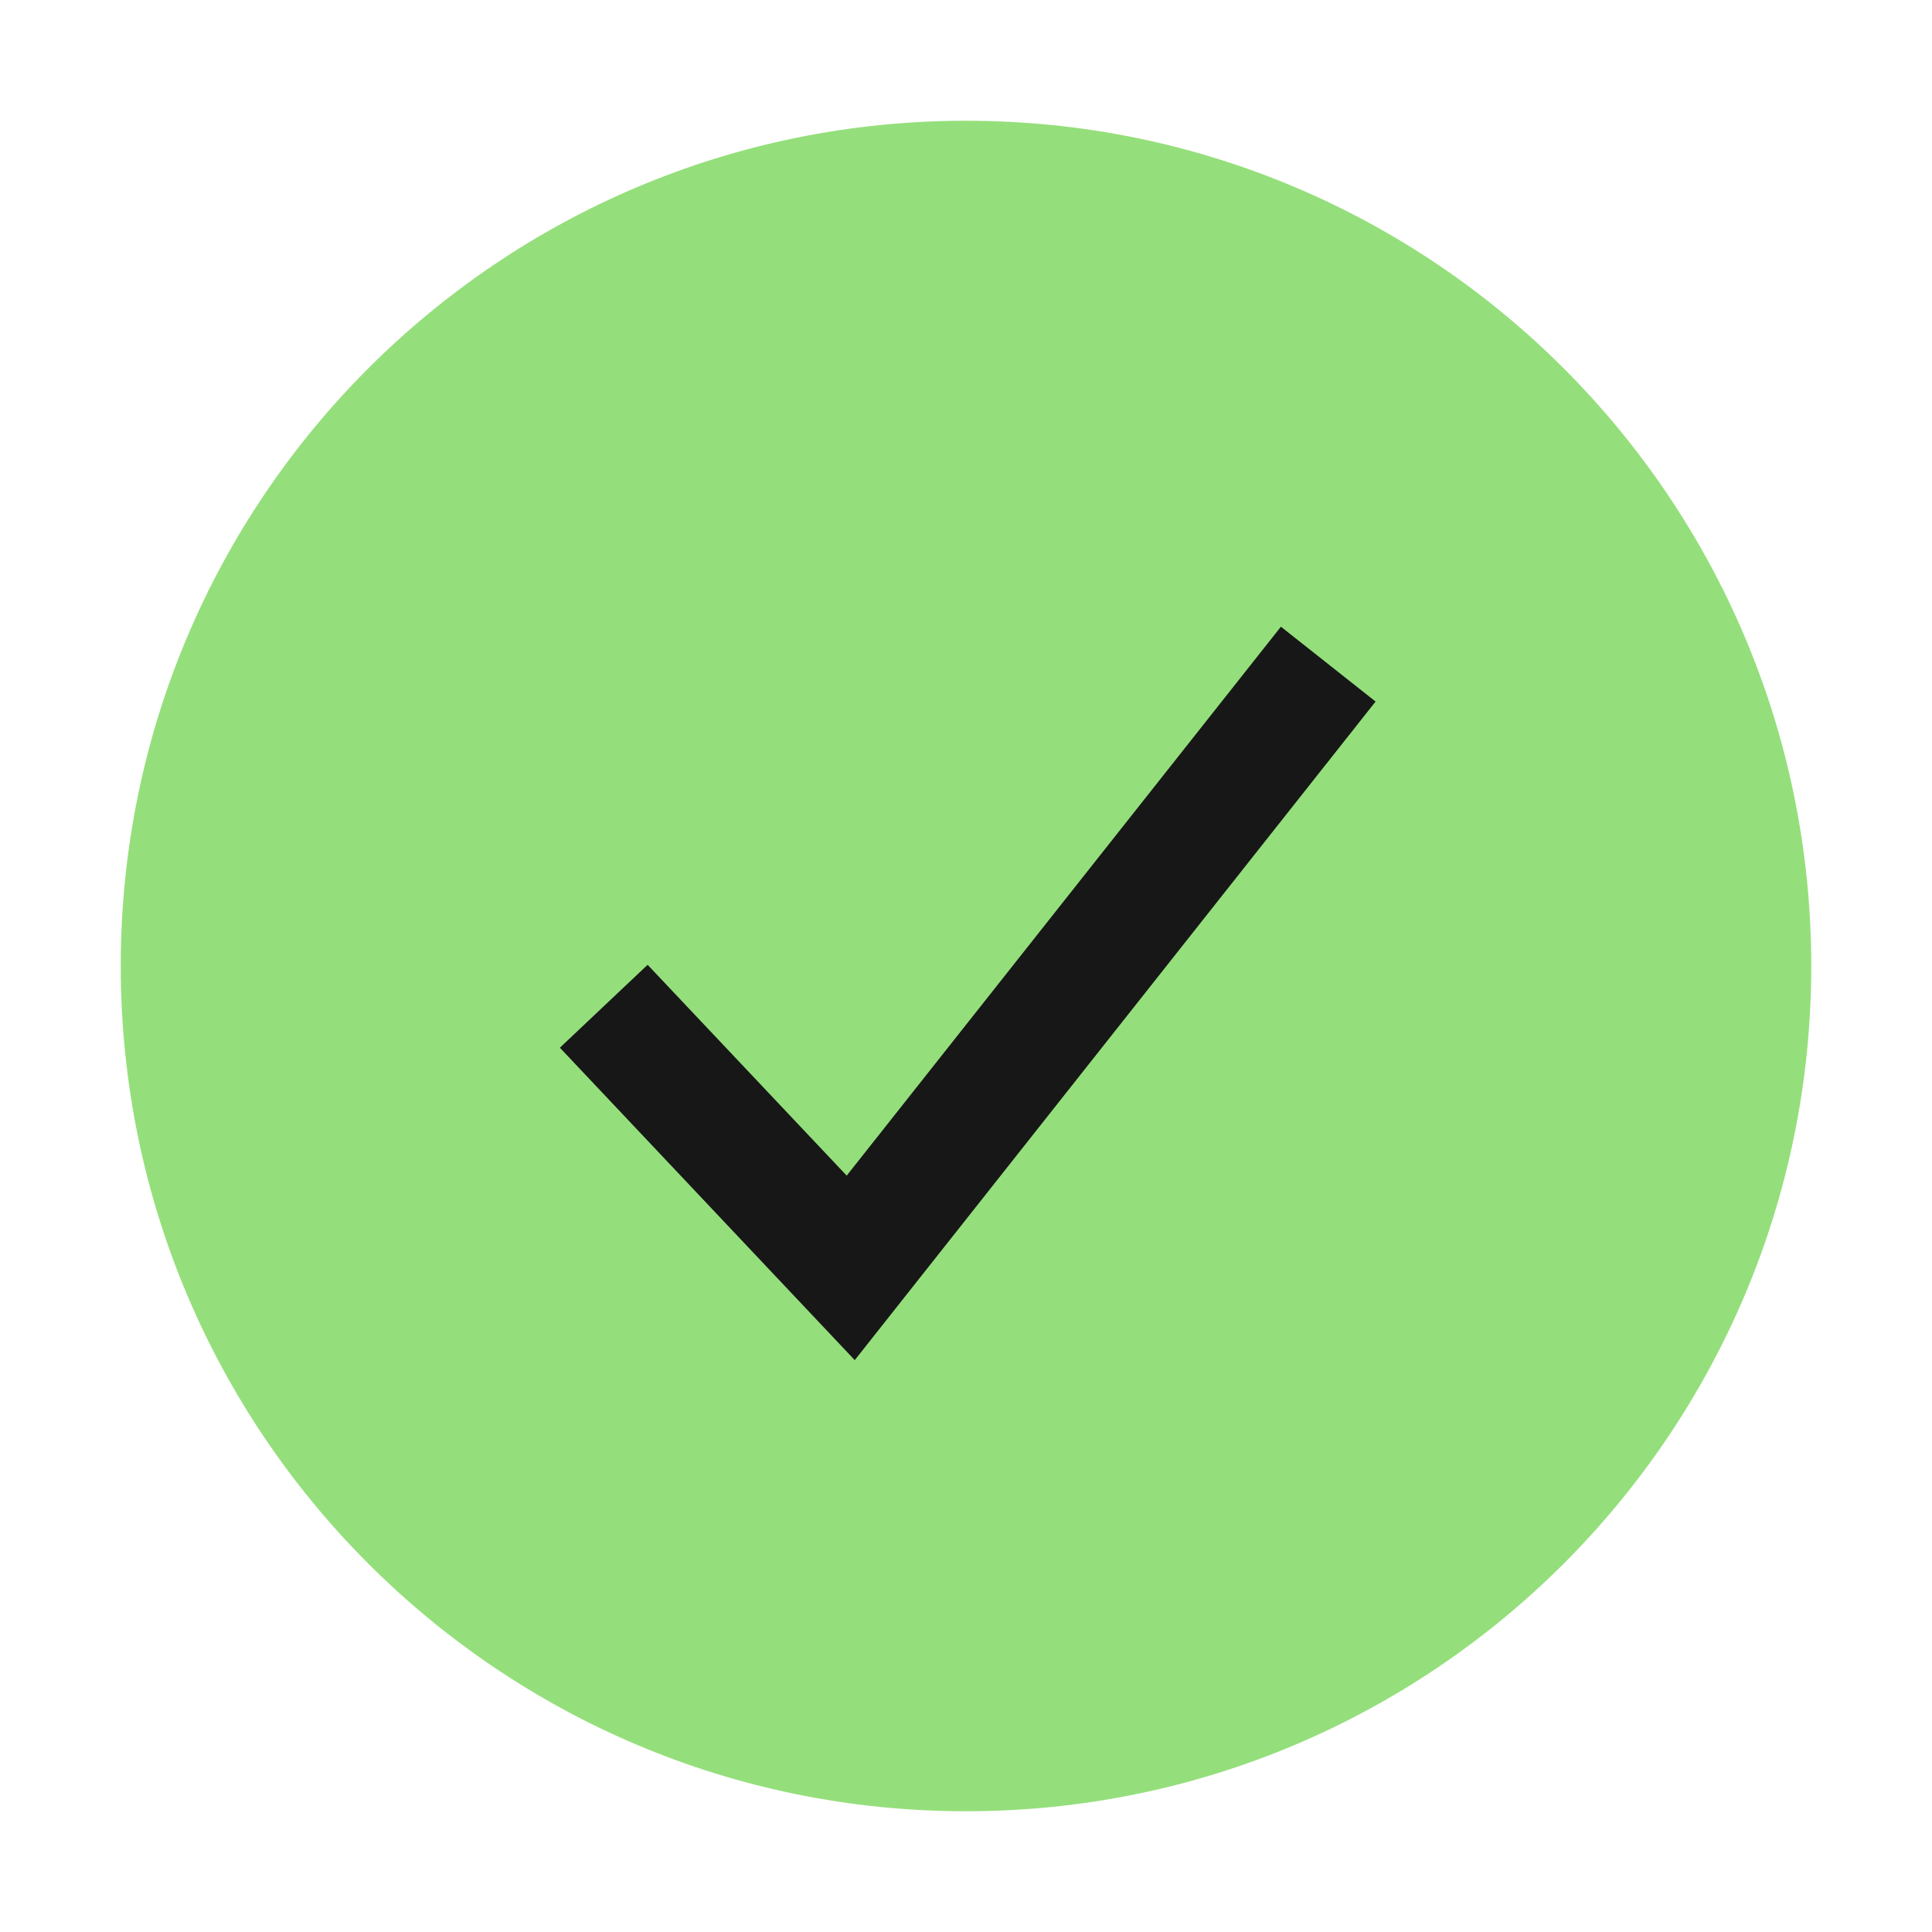
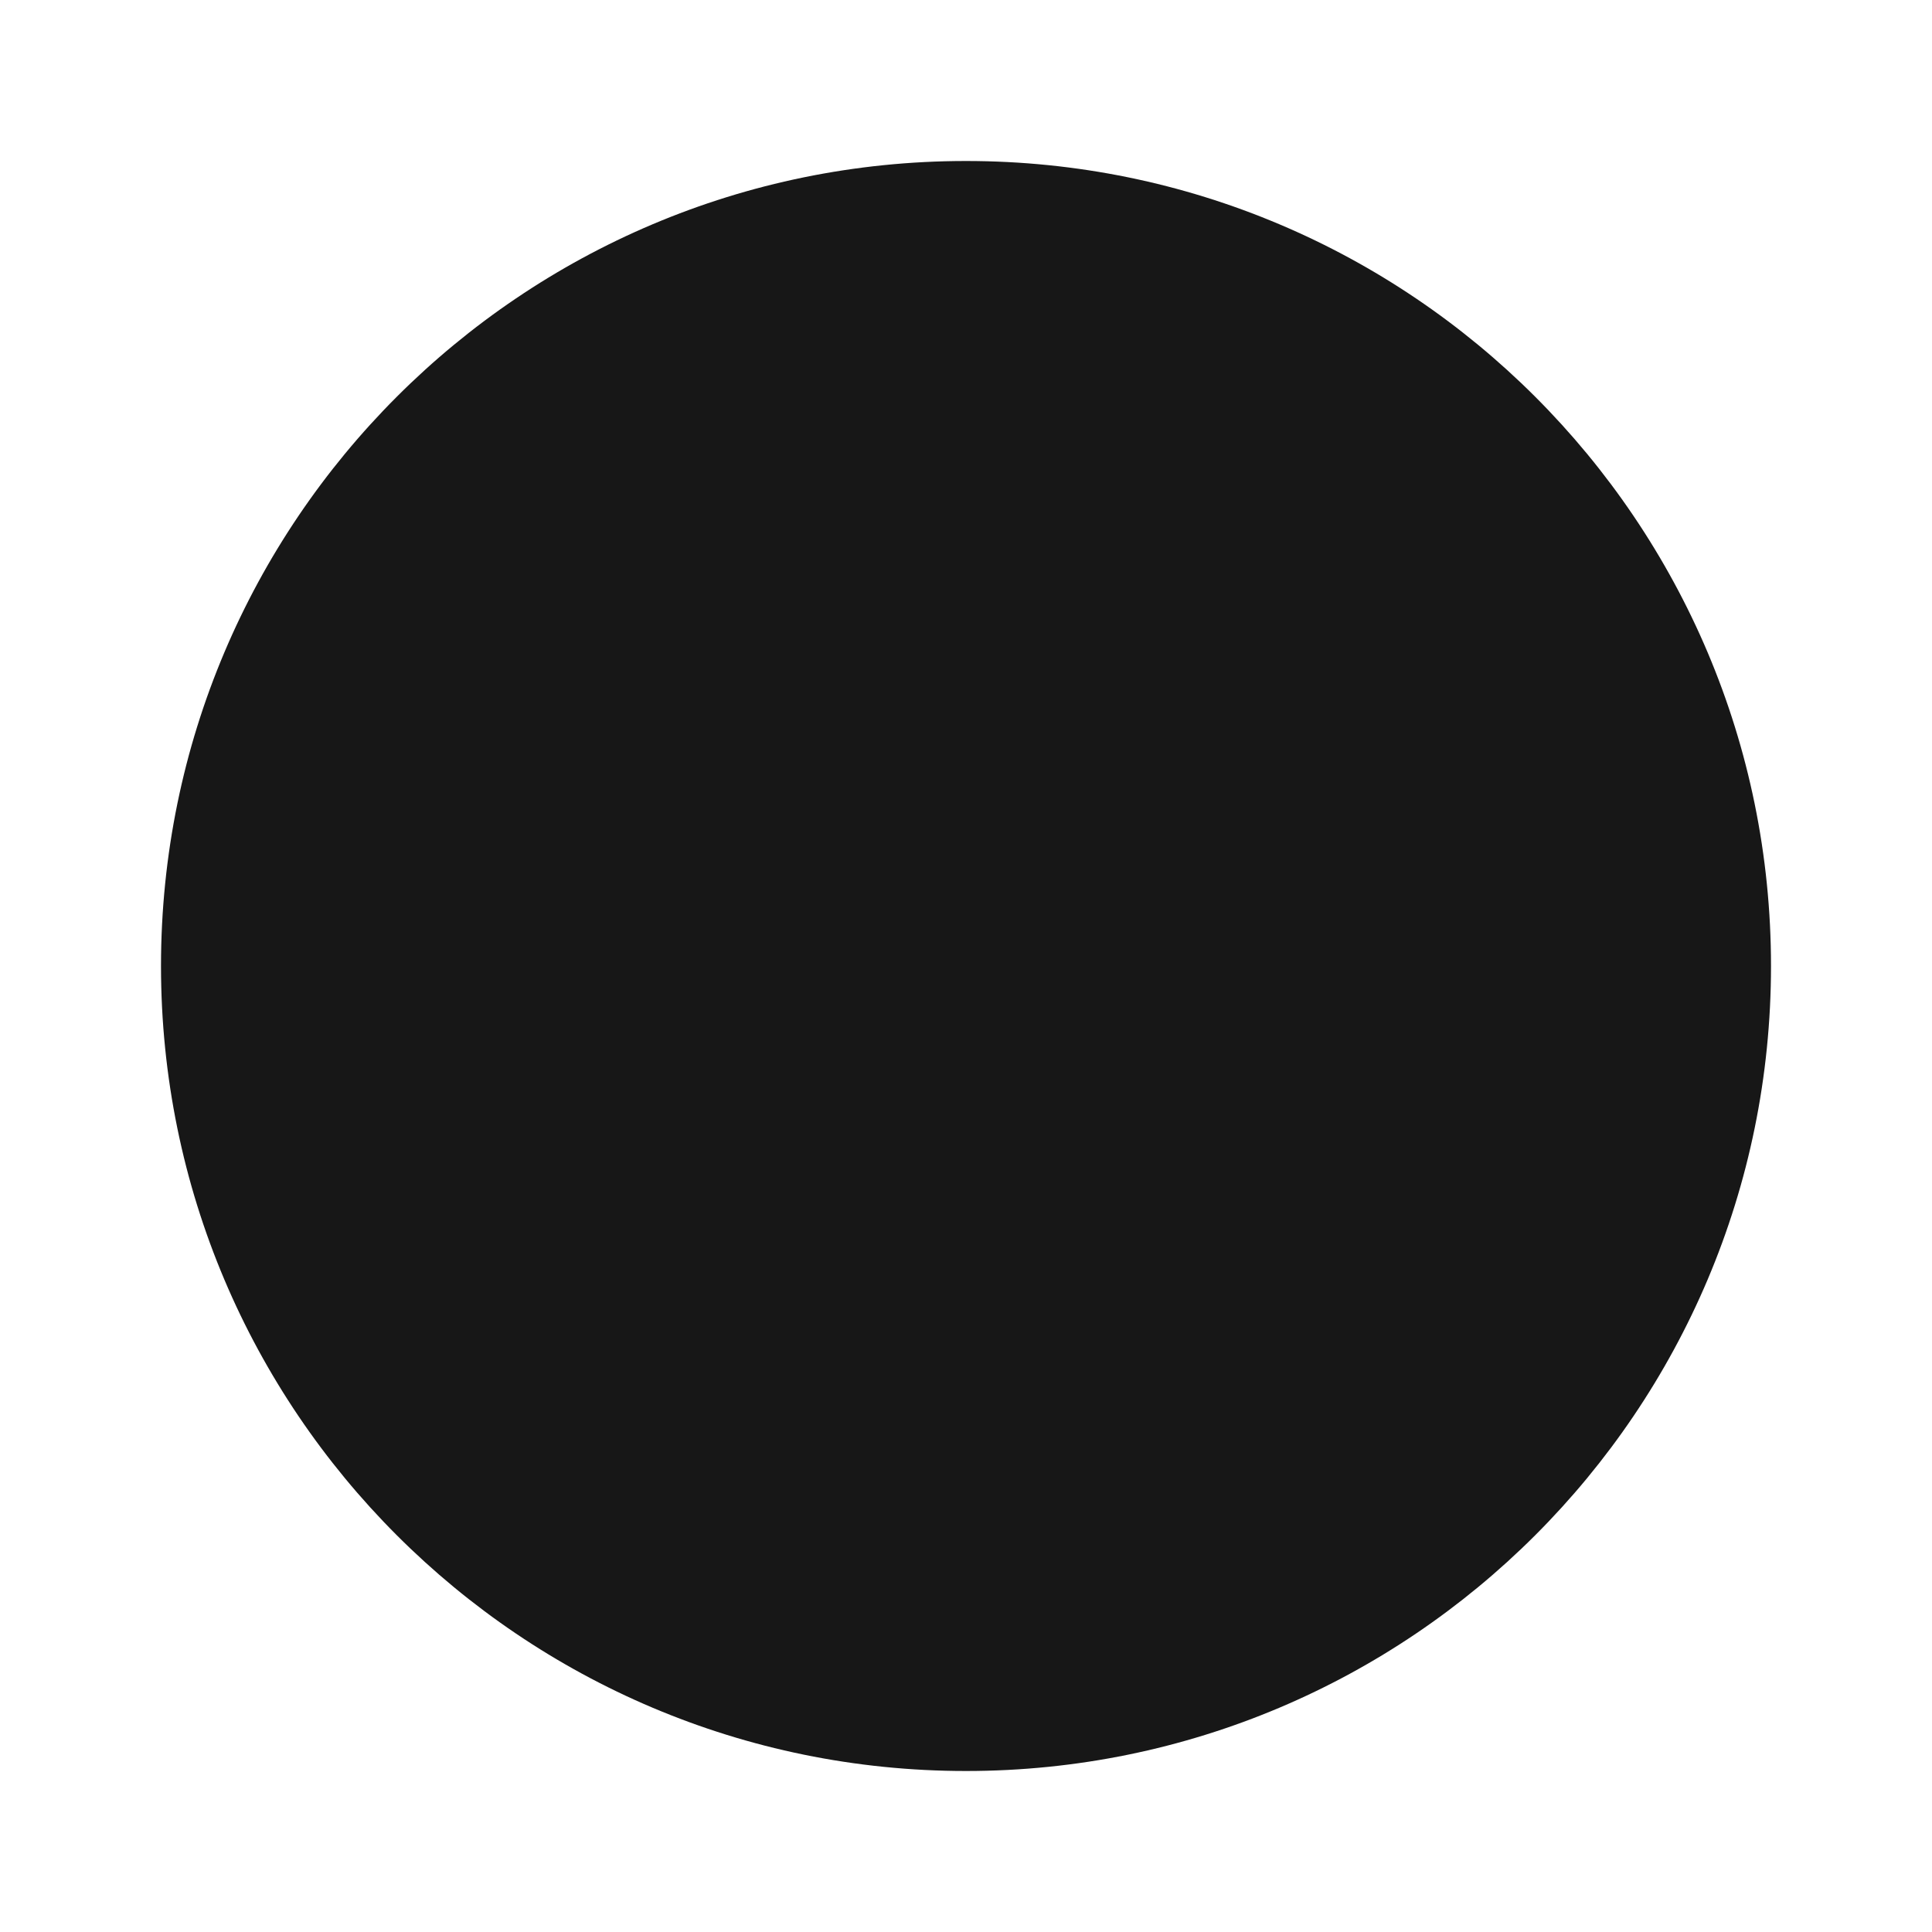
<svg xmlns="http://www.w3.org/2000/svg" width="24" height="24" viewBox="0 0 24 24" fill="none">
  <g clip-path="url(#clip0_5244_3913)">
    <path fill-rule="evenodd" clip-rule="evenodd" d="M12 22C17.523 22 22 17.523 22 12C22 6.477 17.523 2 12 2C6.477 2 2 6.477 2 12C2 17.523 6.477 22 12 22Z" fill="#171717" />
-     <path fill-rule="evenodd" clip-rule="evenodd" d="M12 22.5C17.799 22.5 22.5 17.799 22.5 12C22.5 6.201 17.799 1.5 12 1.5C6.201 1.5 1.5 6.201 1.5 12C1.5 17.799 6.201 22.5 12 22.5ZM17.088 8.715L10.618 16.896L6.955 13.015L8.045 11.985L10.518 14.604L15.912 7.785L17.088 8.715Z" fill="#94DF7B" />
  </g>
  <defs>
    <clipPath id="clip0_5244_3913">
      <rect width="24" height="24" fill="white" />
    </clipPath>
  </defs>
</svg>